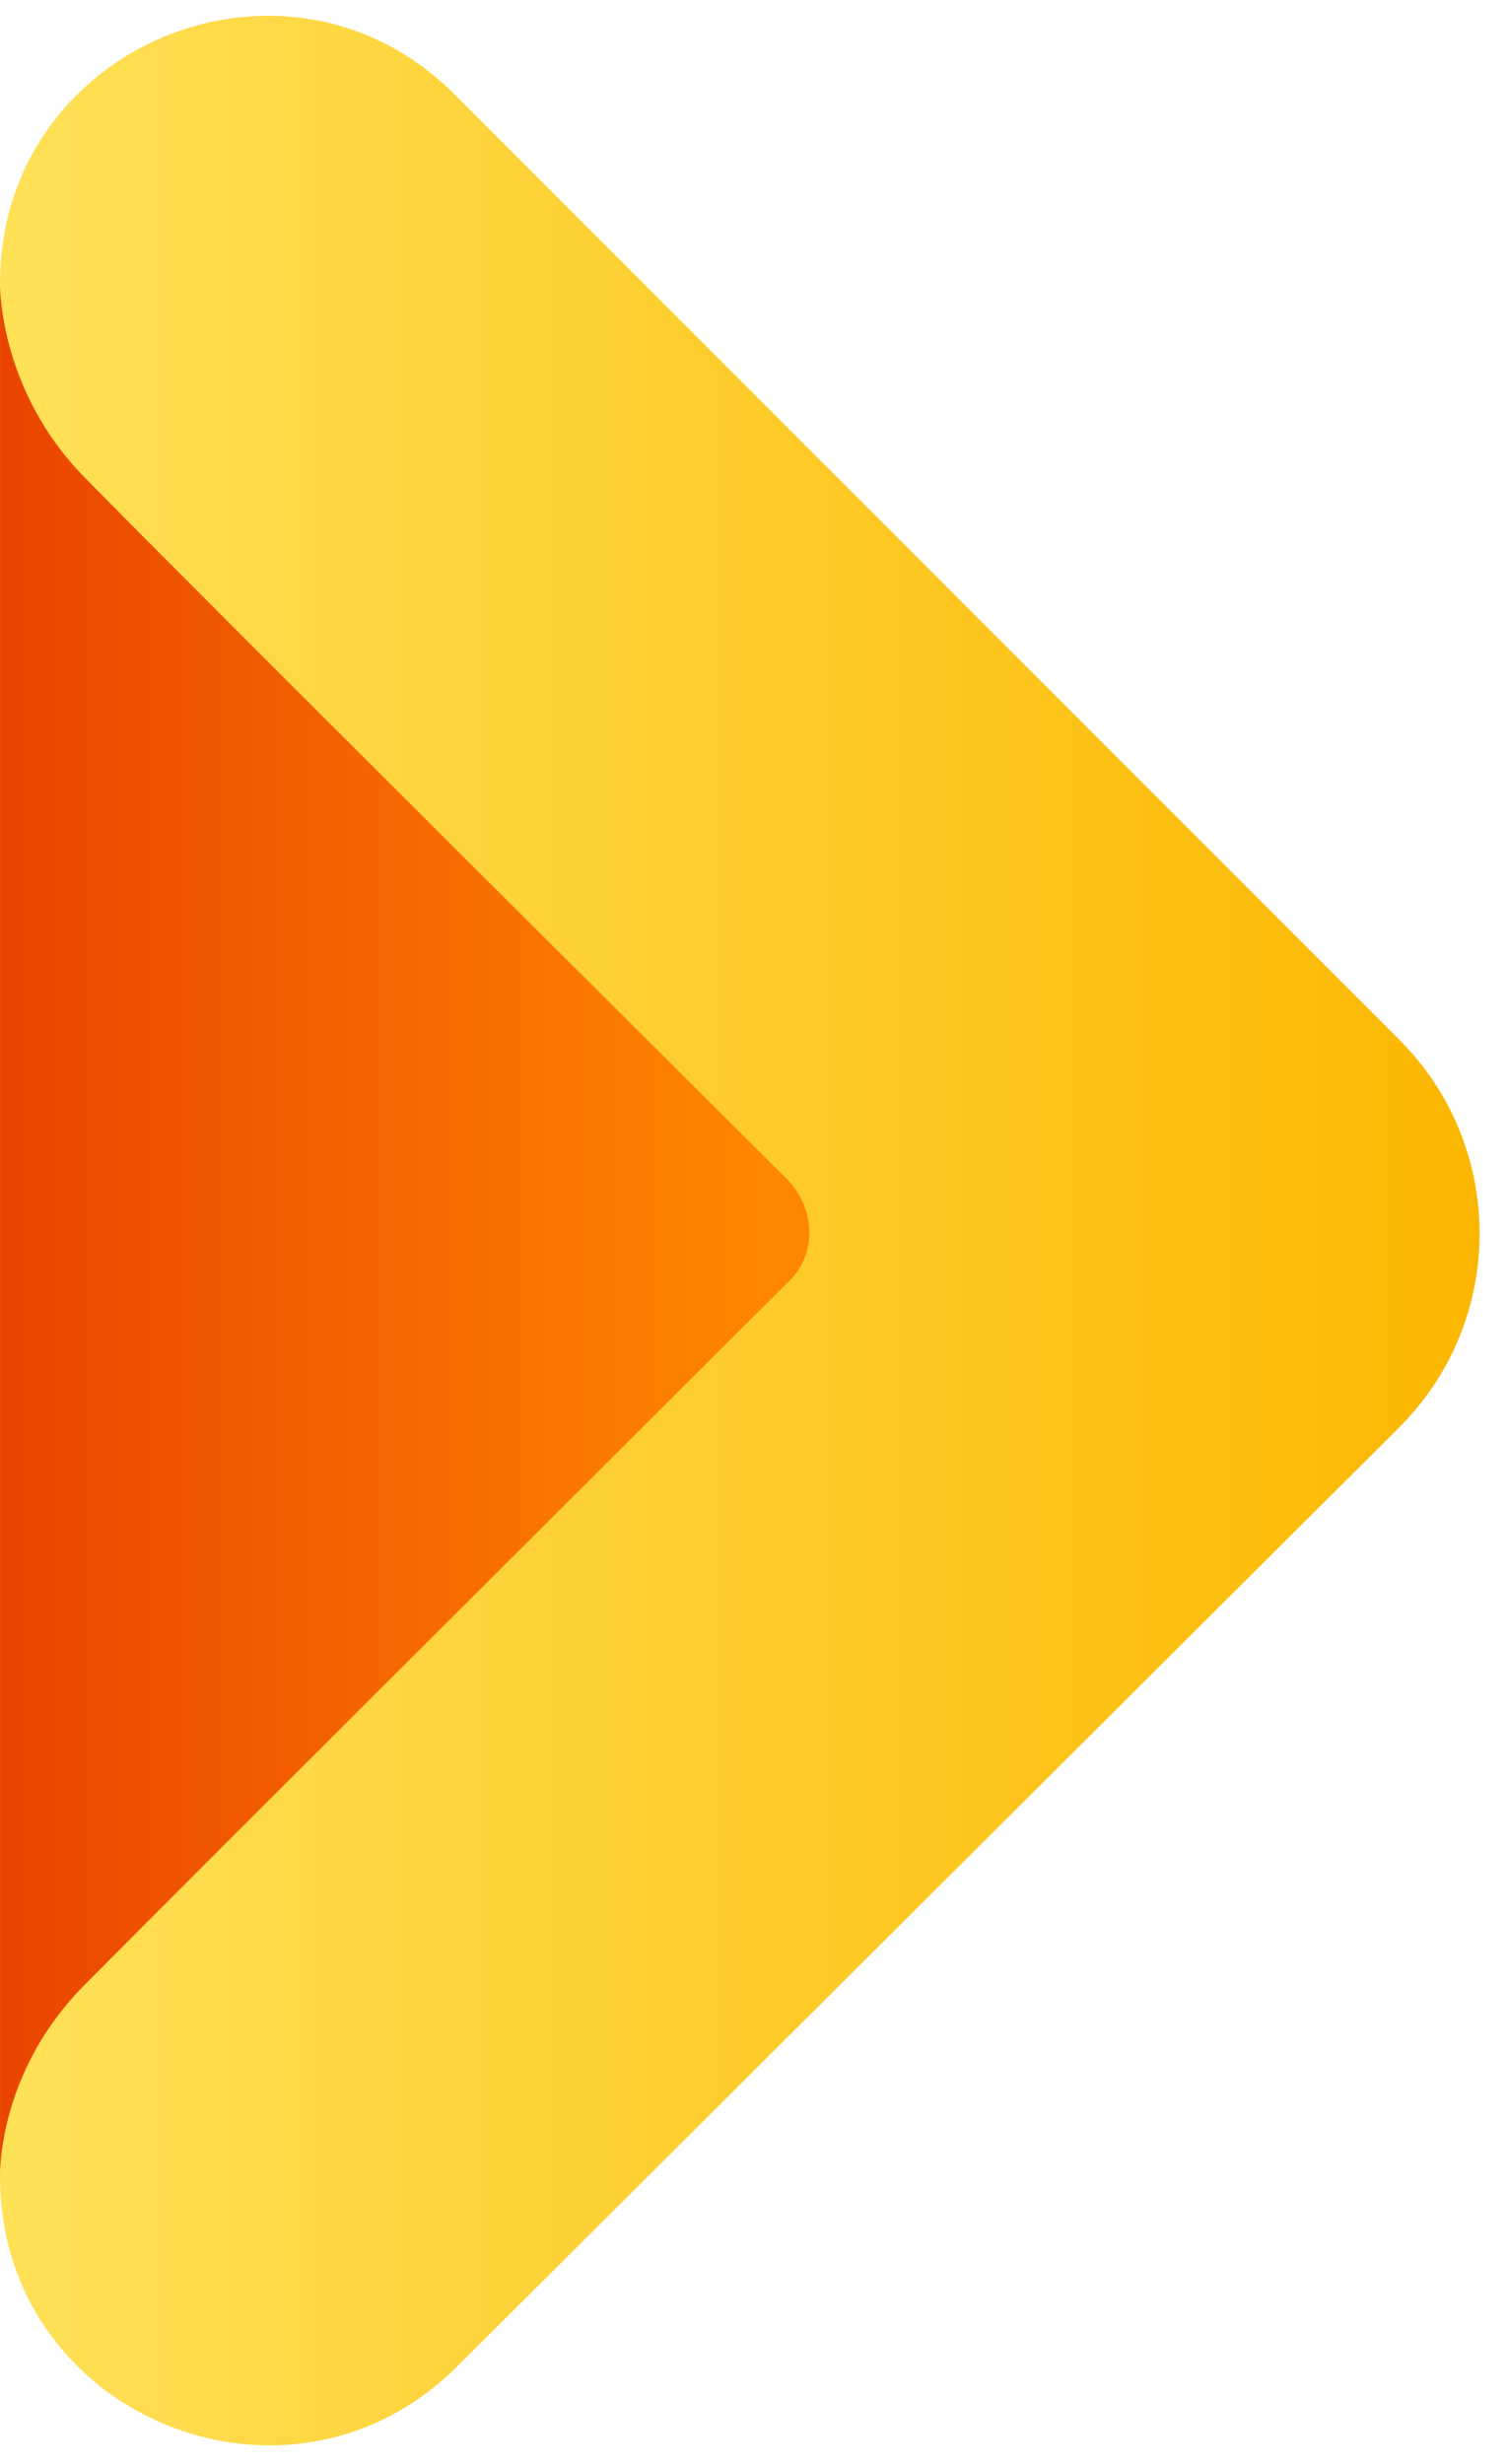
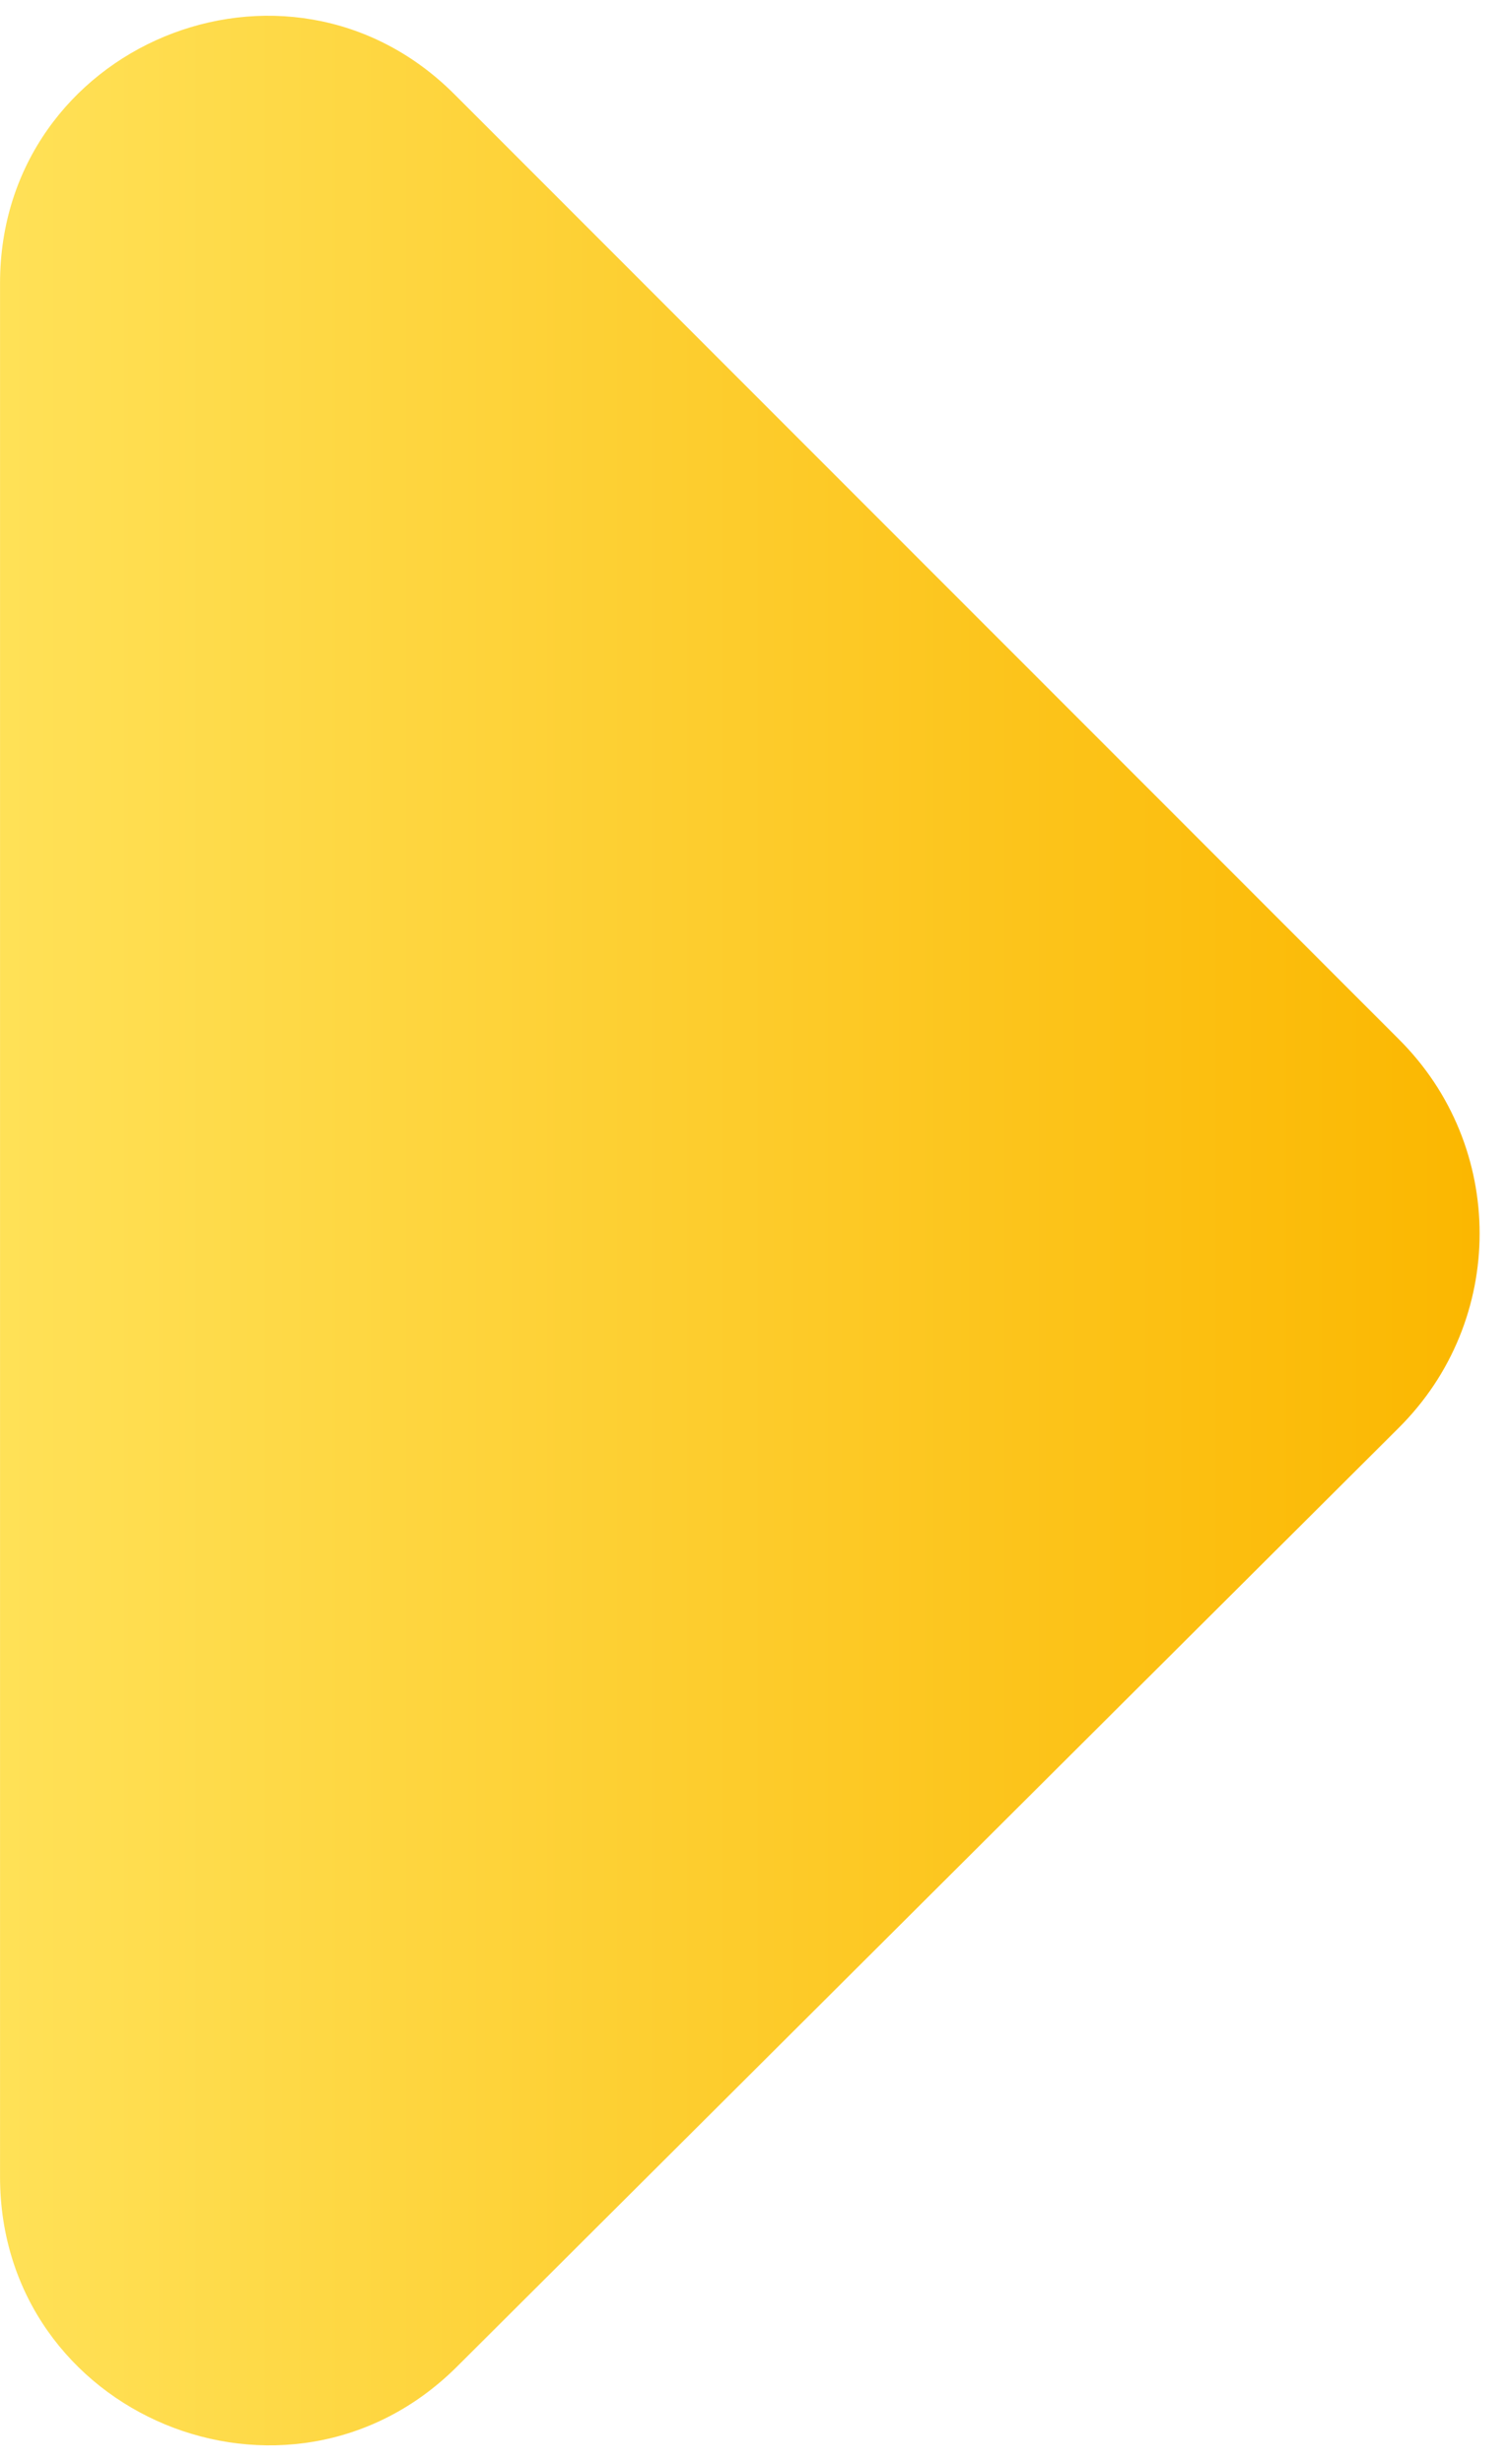
<svg xmlns="http://www.w3.org/2000/svg" width="41" height="67" viewBox="0 0 41 67" fill="none">
  <path d="M38.044 38.832L12.428 64.352C7.832 68.917 0.001 65.683 0.001 59.185V7.7C0.001 1.233 7.8 -2 12.365 2.565L38.044 28.243C40.992 31.16 40.992 35.915 38.044 38.832Z" fill="url(#paint0_linear_12968_3624)" />
-   <path d="M21.4 32.048C21.4 32.048 4.852 15.595 2.315 12.995C-0.062 10.586 0.001 7.701 0.001 7.701V59.248C0.001 59.248 -0.126 56.395 2.315 53.954C4.852 51.386 21.4 34.901 21.4 34.901C22.224 34.172 22.224 32.872 21.4 32.048Z" fill="url(#paint1_linear_12968_3624)" />
  <defs>
    <linearGradient id="paint0_linear_12968_3624" x1="0.021" y1="33.467" x2="40.256" y2="33.467" gradientUnits="userSpaceOnUse">
      <stop stop-color="#FFE157" />
      <stop offset="1" stop-color="#FBB700" />
    </linearGradient>
    <linearGradient id="paint1_linear_12968_3624" x1="0.02" y1="33.517" x2="22.012" y2="33.517" gradientUnits="userSpaceOnUse">
      <stop stop-color="#E94400" />
      <stop offset="0.238" stop-color="#EF5600" />
      <stop offset="0.939" stop-color="#FF8600" />
    </linearGradient>
  </defs>
</svg>